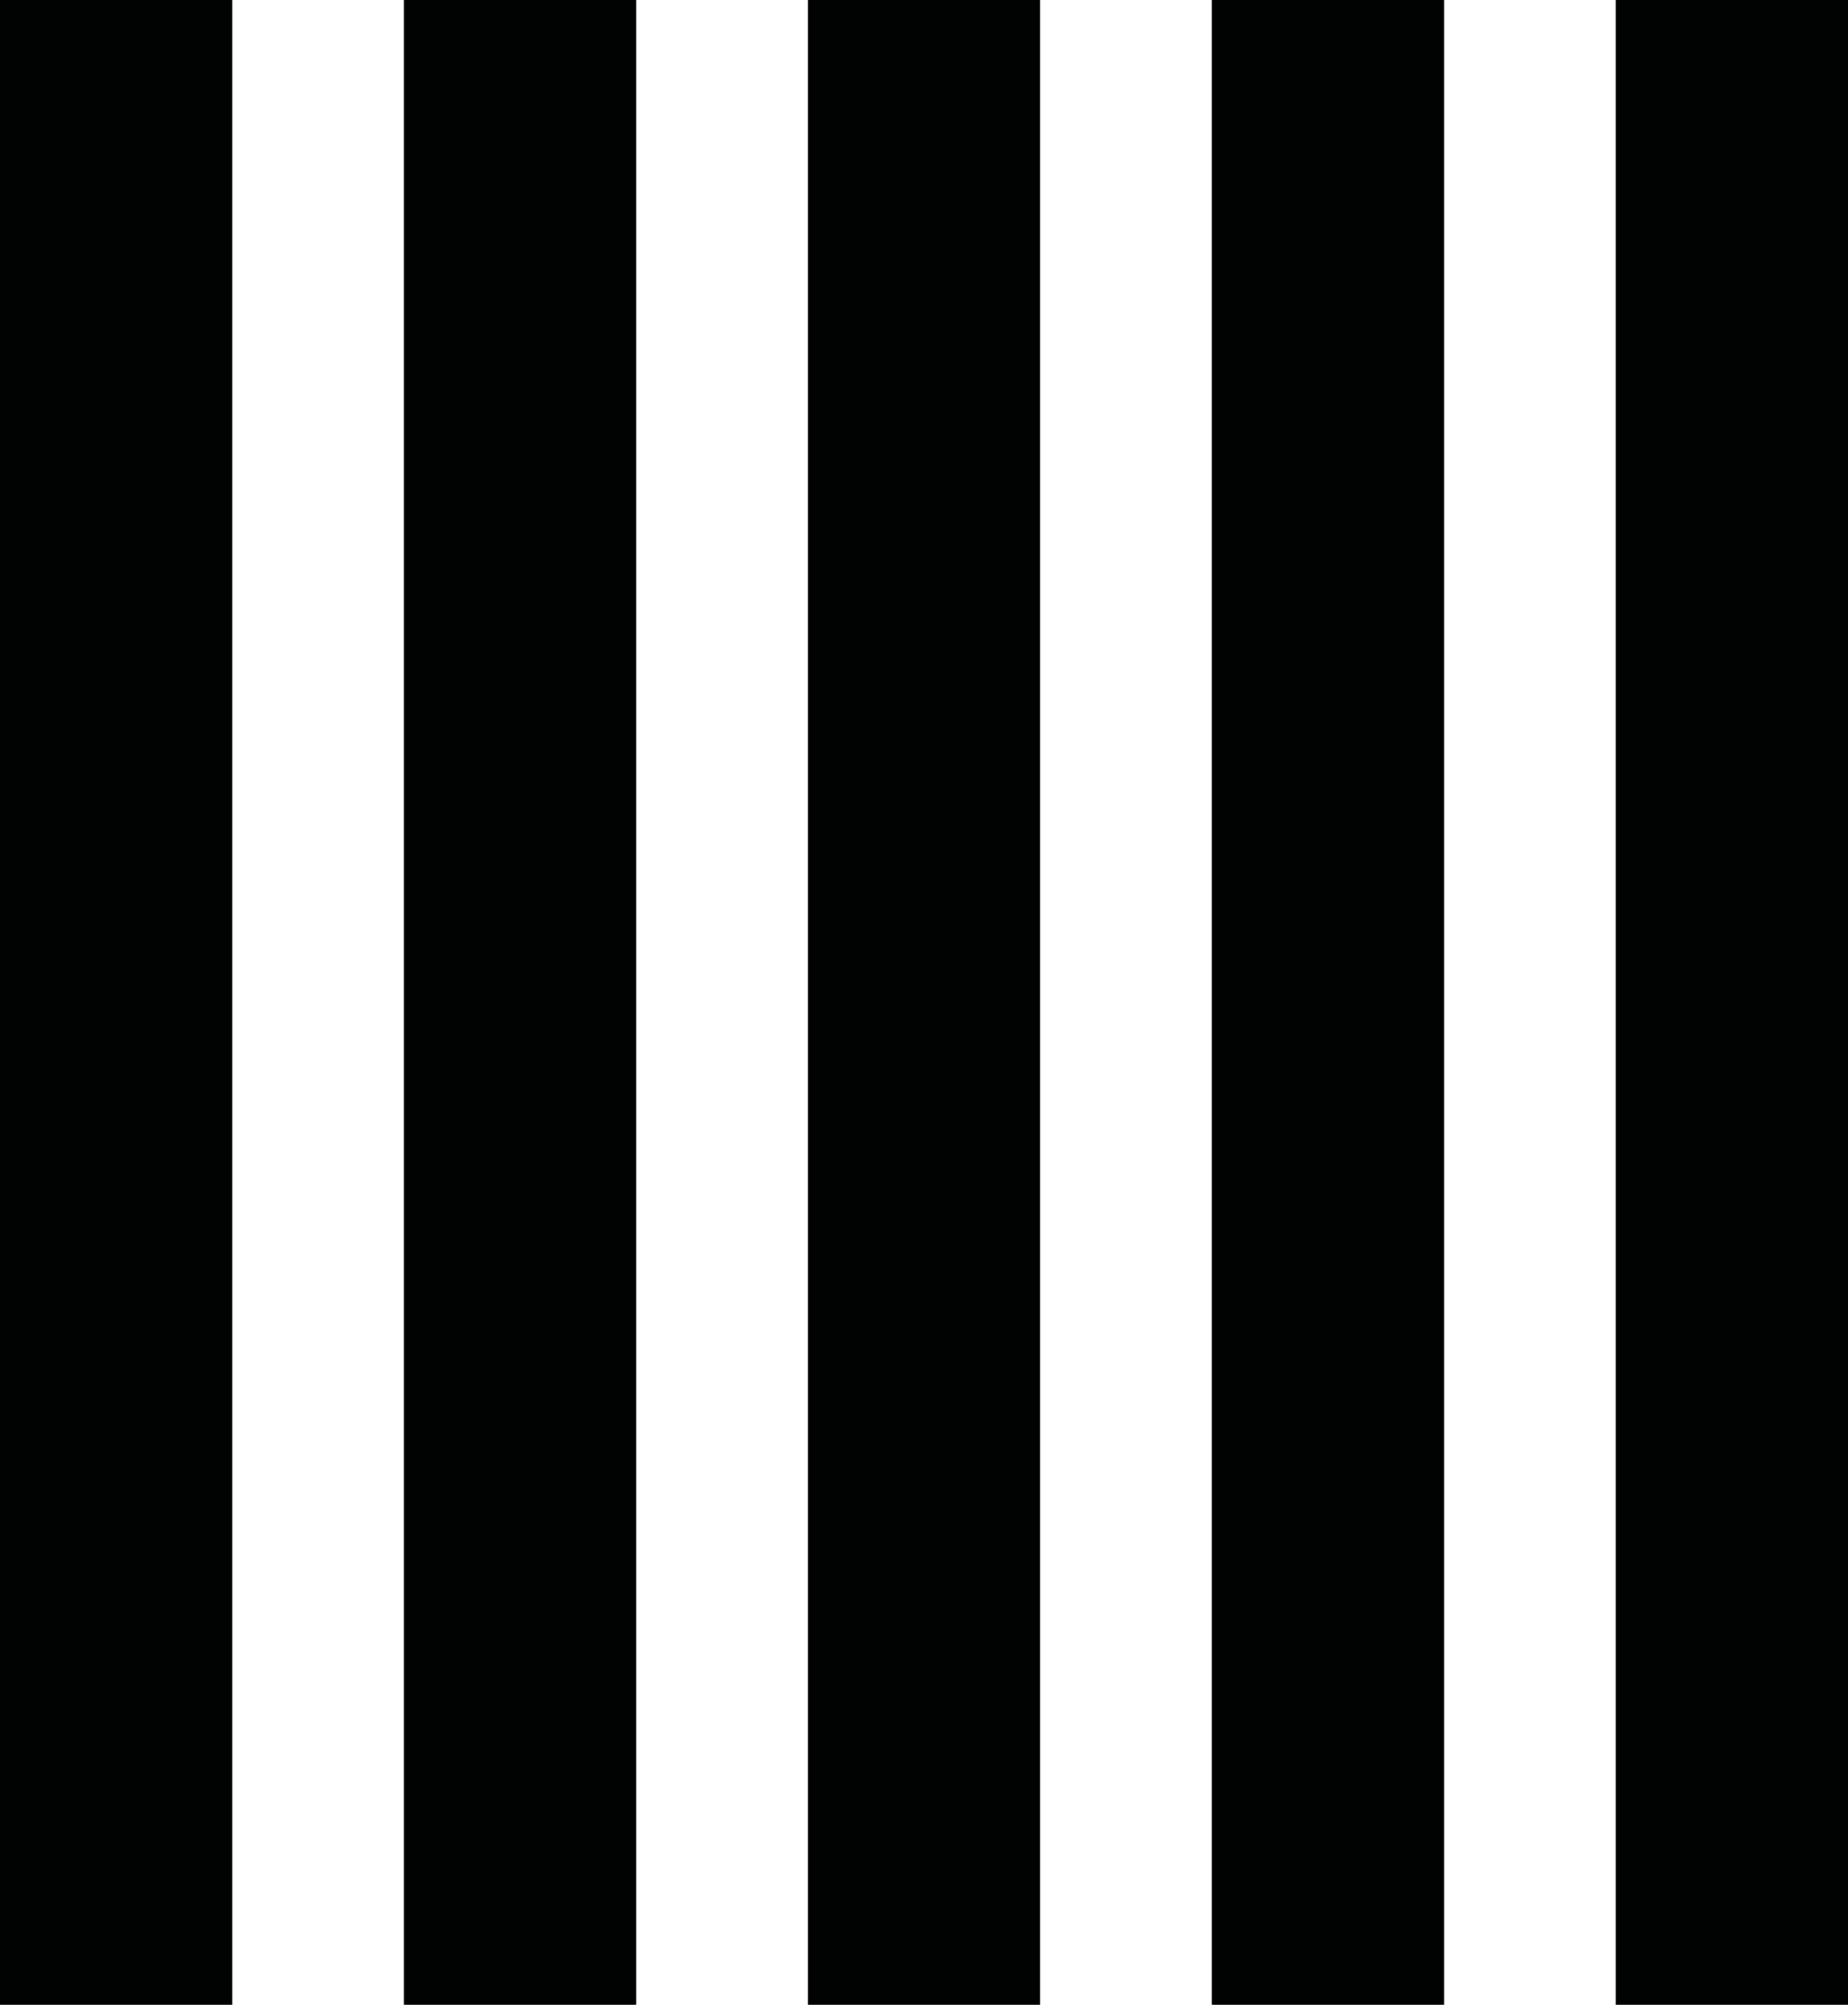
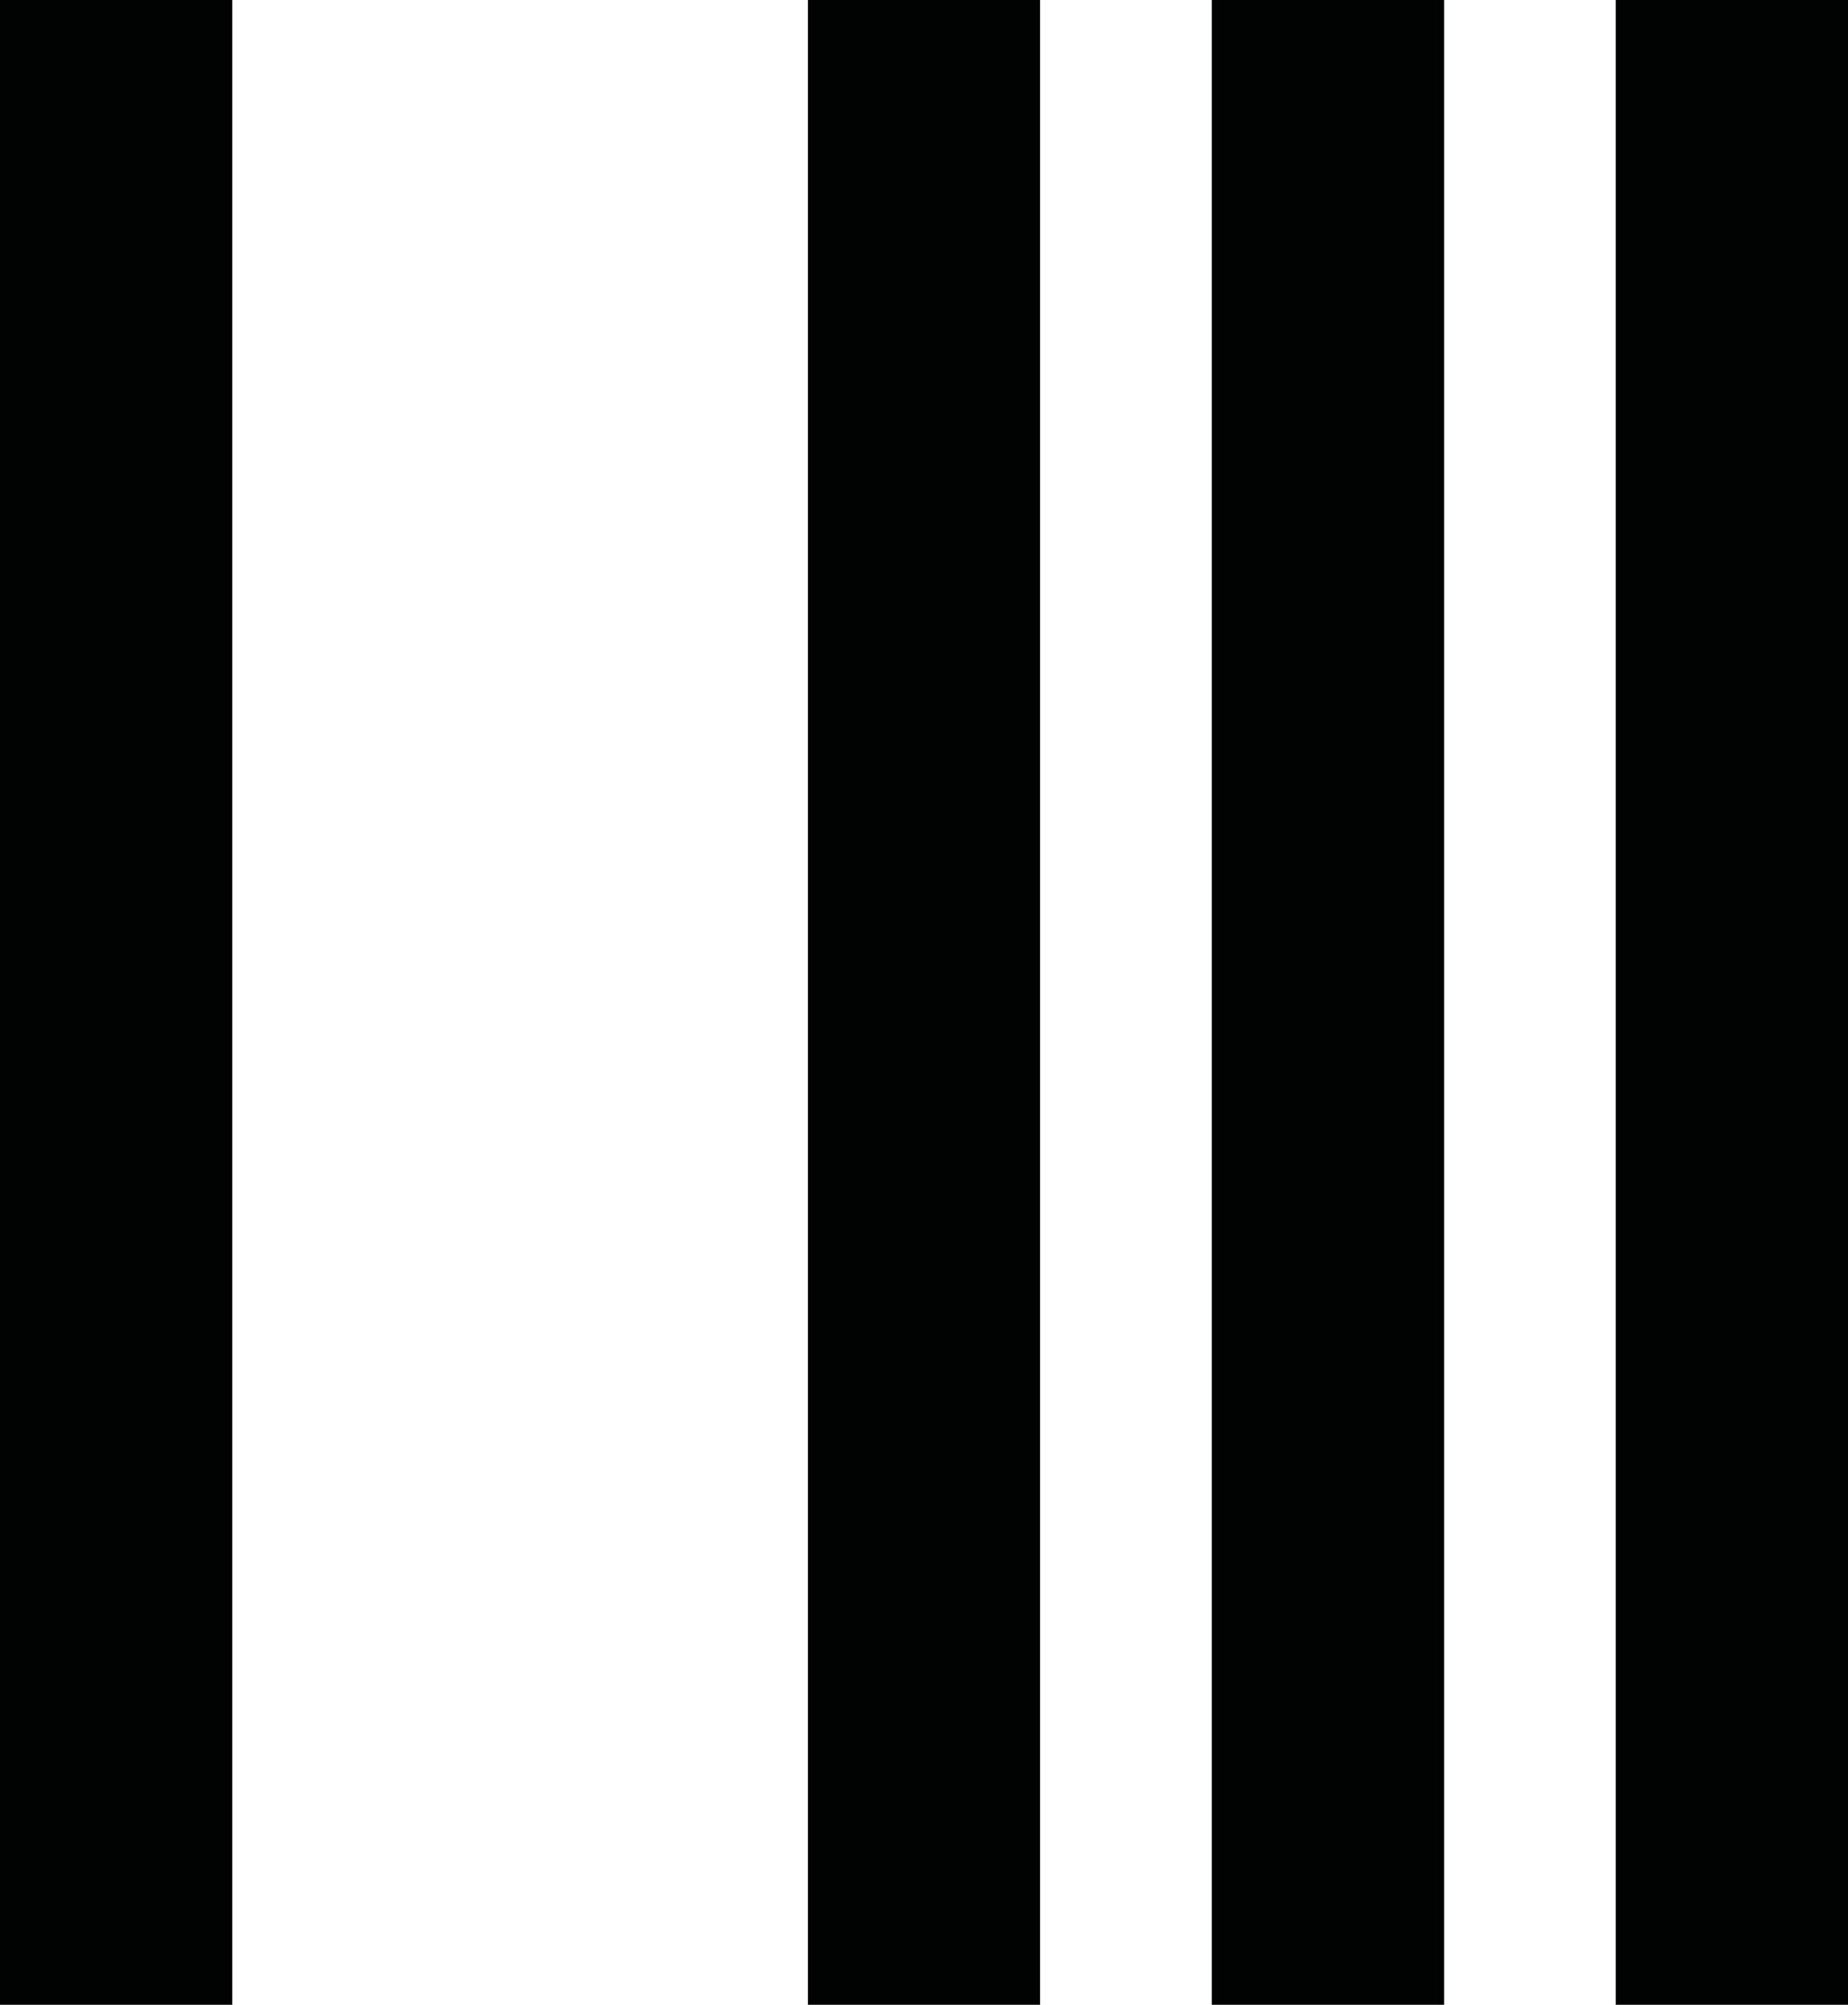
<svg xmlns="http://www.w3.org/2000/svg" xmlns:ns1="http://sodipodi.sourceforge.net/DTD/sodipodi-0.dtd" xmlns:ns2="http://www.inkscape.org/namespaces/inkscape" version="1.1" id="Warstwa_1" x="0px" y="0px" viewBox="0 0 36.6 39.7" xml:space="preserve" ns1:docname="walls.svg" width="36.6" height="39.7" ns2:version="0.92.4 (5da689c313, 2019-01-14)">
  <defs id="defs12" />
  <ns1:namedview pagecolor="#ffffff" bordercolor="#666666" borderopacity="1" objecttolerance="10" gridtolerance="10" guidetolerance="10" ns2:pageopacity="0" ns2:pageshadow="2" ns2:window-width="1440" ns2:window-height="848" id="namedview10" showgrid="false" ns2:zoom="0.28031832" ns2:cx="-425.68795" ns2:cy="20.049976" ns2:window-x="-8" ns2:window-y="-8" ns2:window-maximized="1" ns2:current-layer="Warstwa_1" />
  <style type="text/css" id="style2">
	.st0{fill:#010202;}
</style>
  <rect id="Rectangle_2374" x="0" y="0" class="st0" width="4.6" height="39.7" style="fill:#010202" />
-   <rect id="Rectangle_2375" x="8" y="0" class="st0" width="4.6" height="39.7" style="fill:#010202" />
  <rect id="Rectangle_2376" x="16" y="0" class="st0" width="4.6" height="39.7" style="fill:#010202" />
  <rect id="Rectangle_2377" x="24" y="0" class="st0" width="4.6" height="39.7" style="fill:#010202" />
  <rect id="Rectangle_2378" x="32" y="0" class="st0" width="4.6" height="39.7" style="fill:#010202" />
</svg>